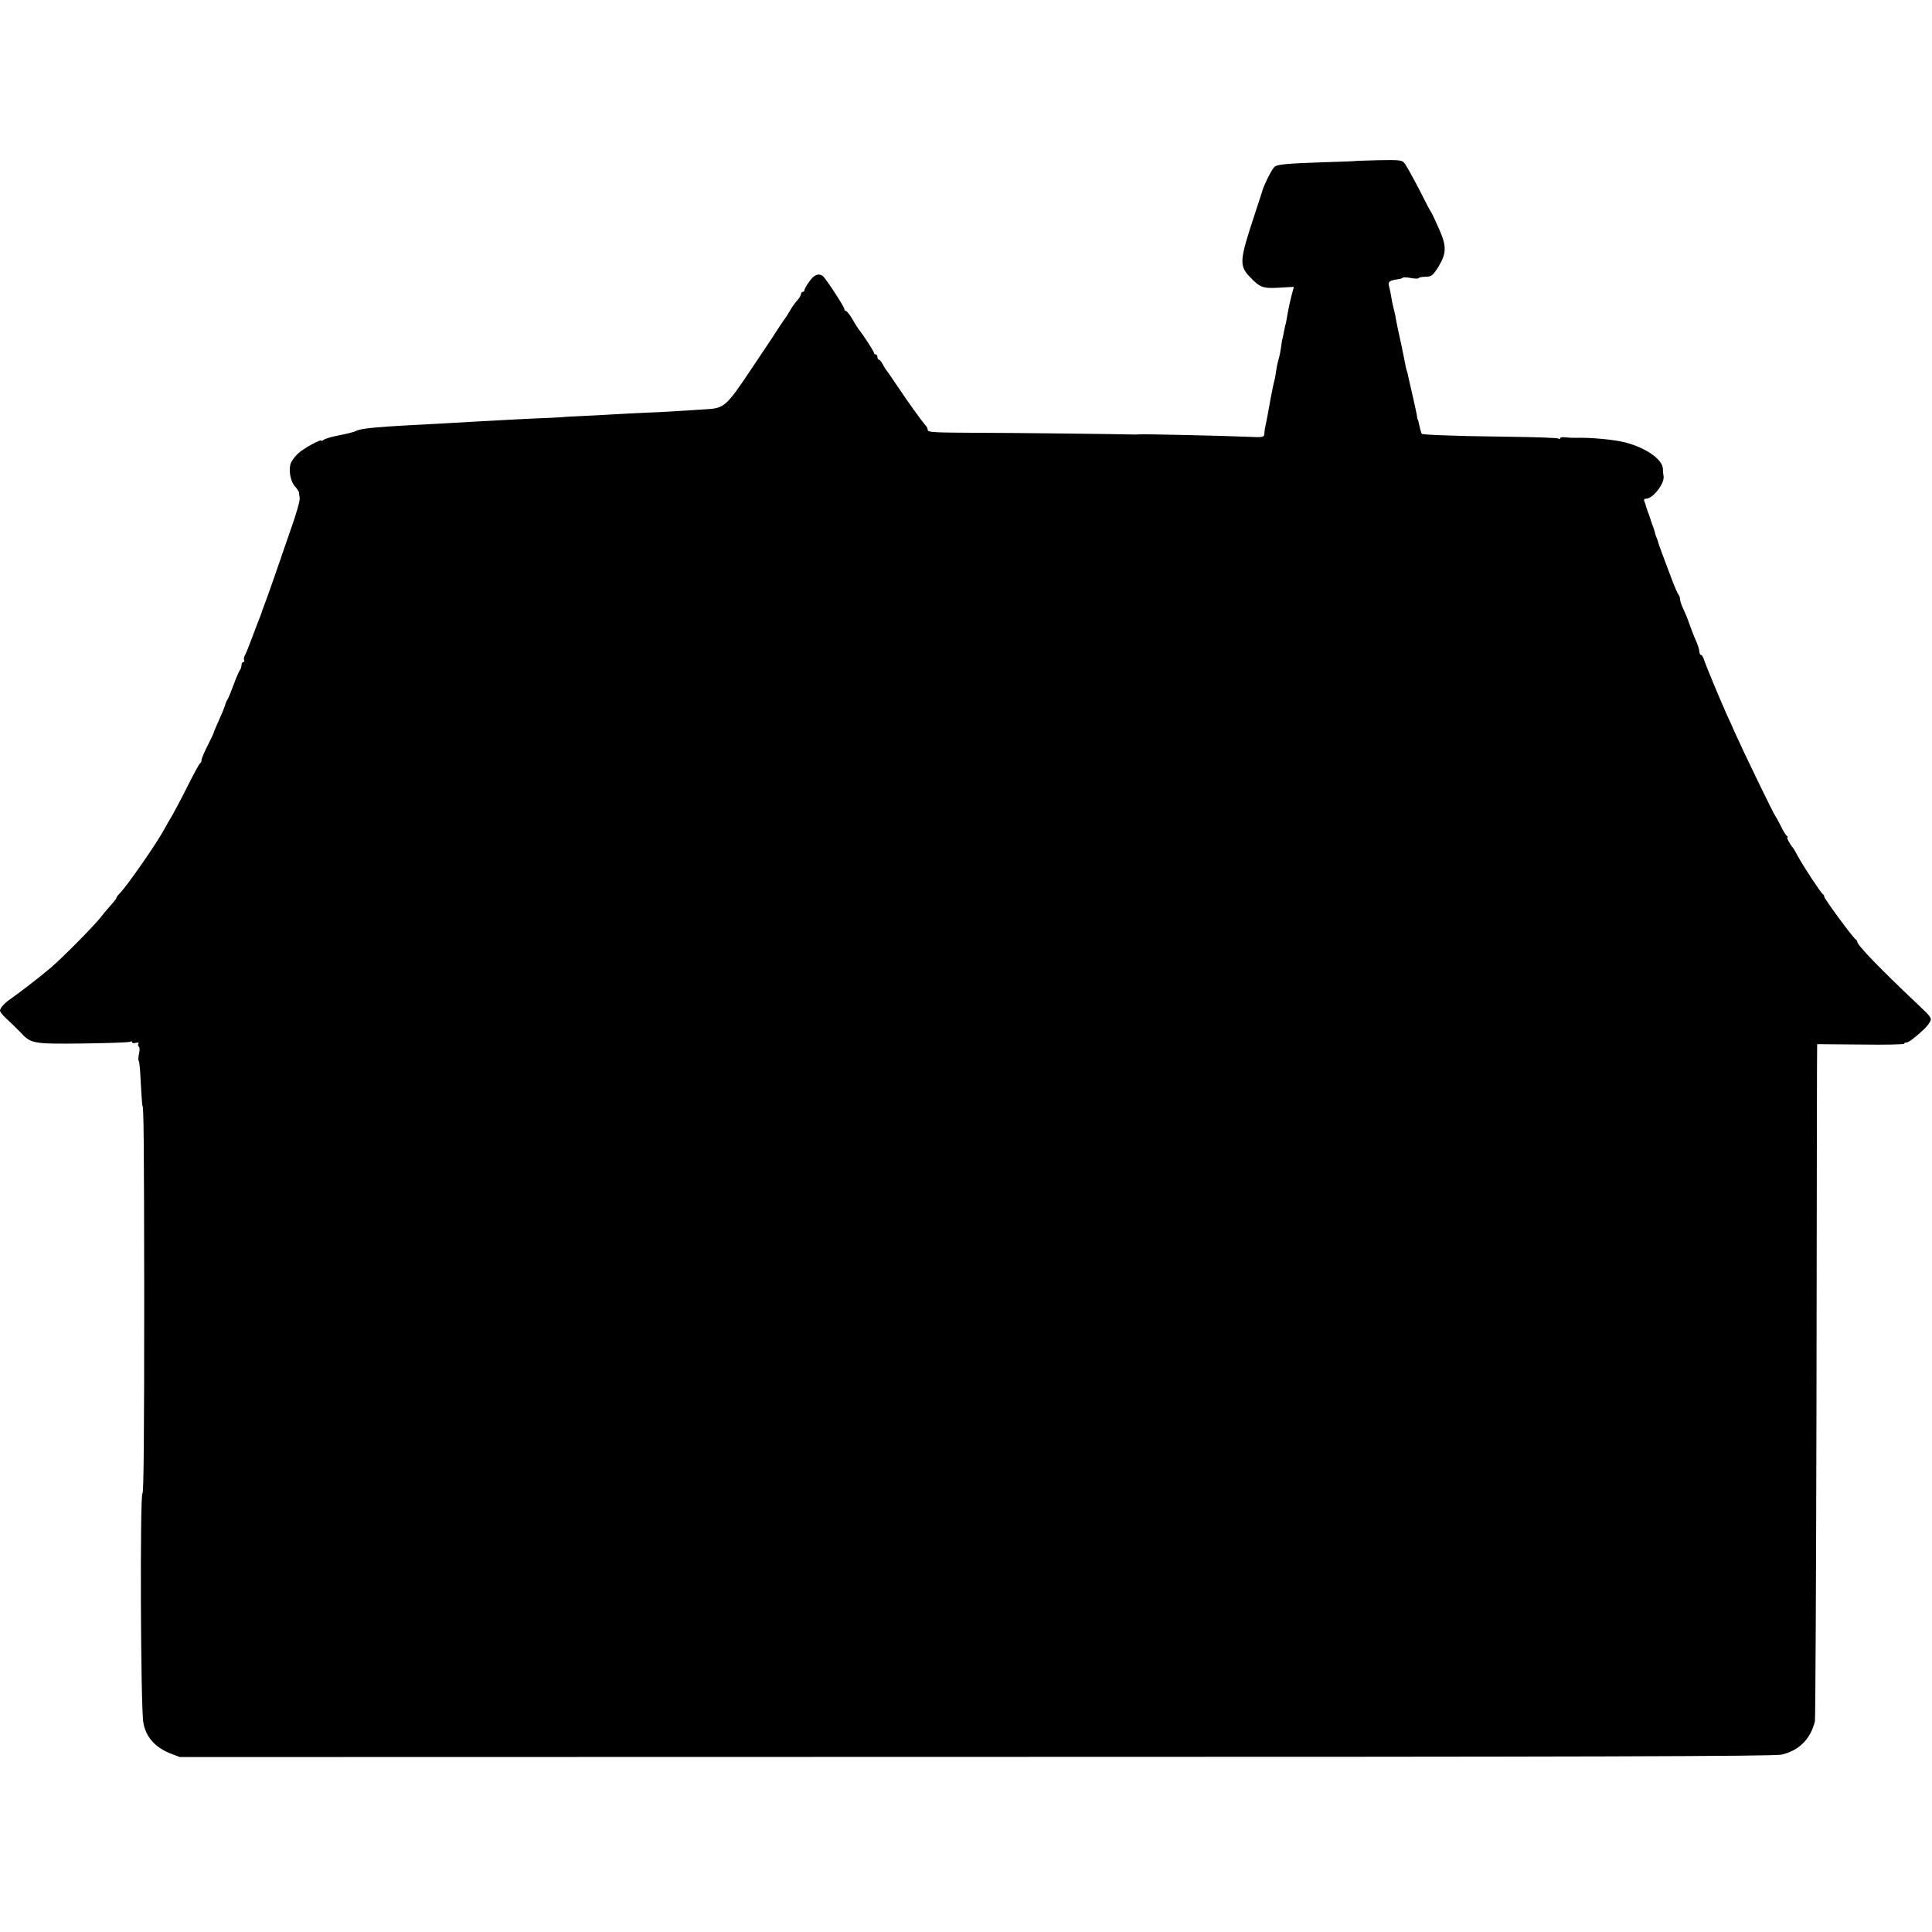
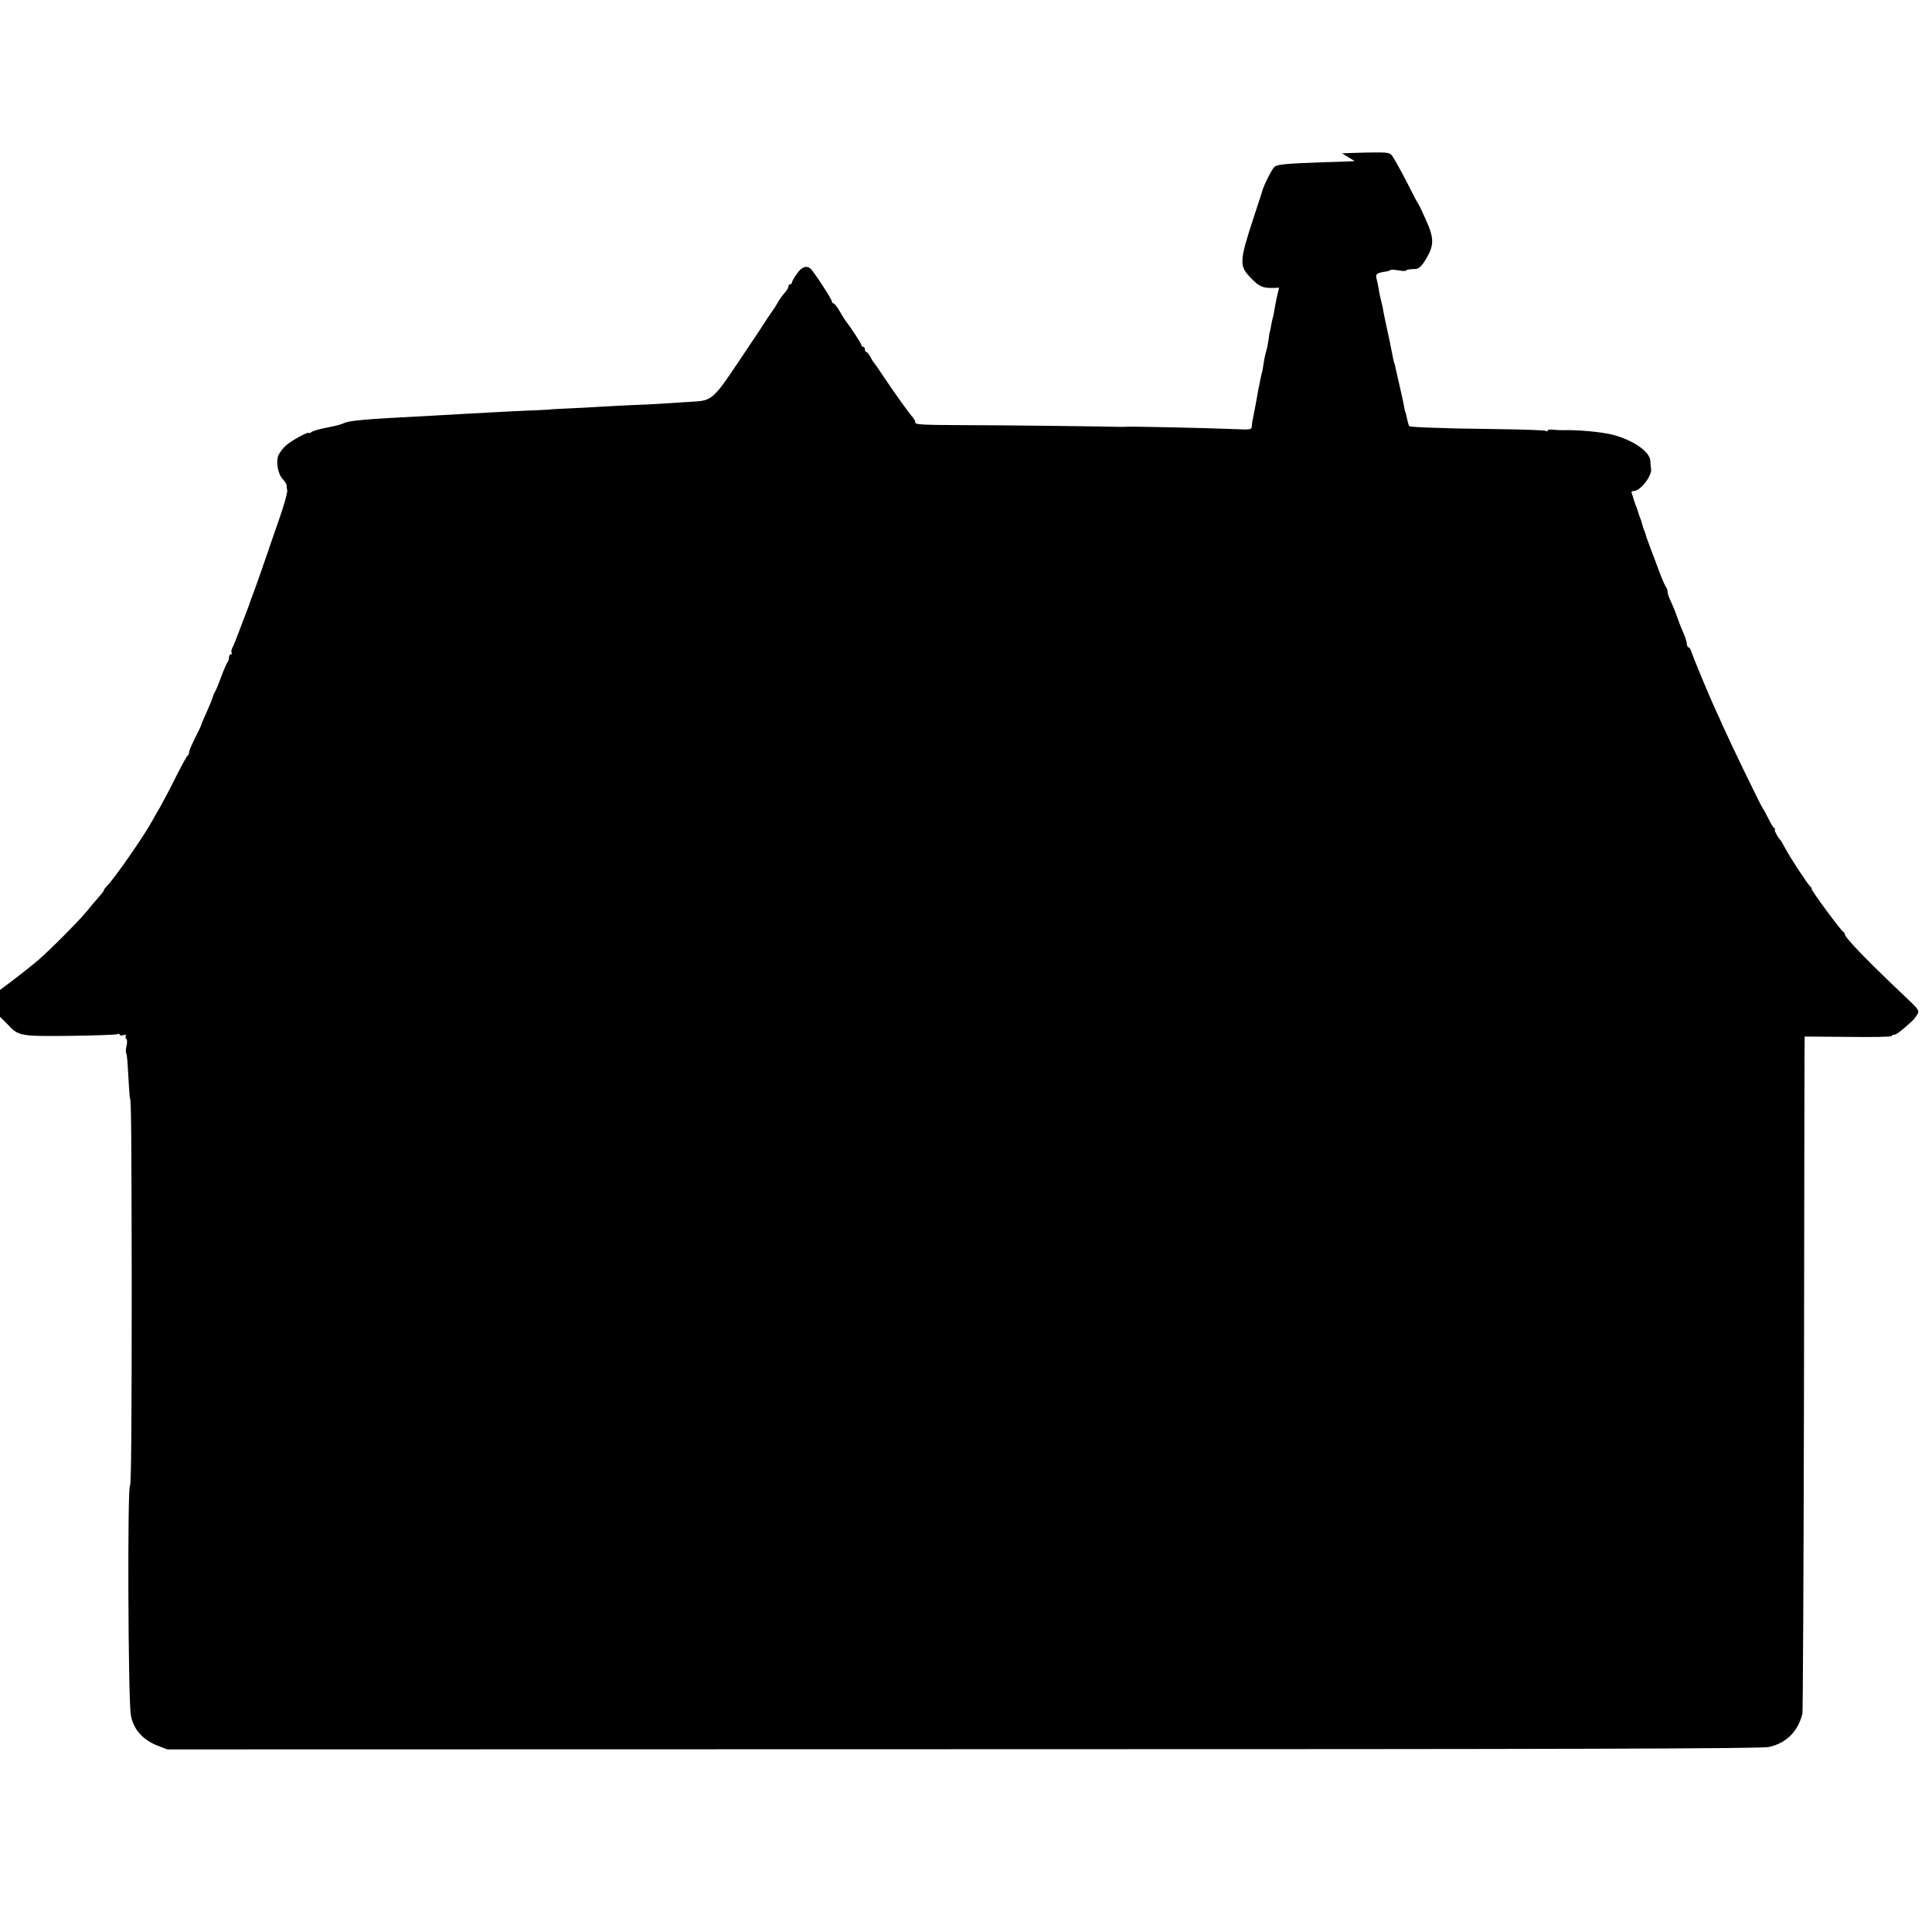
<svg xmlns="http://www.w3.org/2000/svg" version="1.0" width="1112pt" height="1112pt" viewBox="0 0 1112 1112" preserveAspectRatio="xMidYMid meet">
  <g transform="translate(0,1112) scale(0.1,-0.1)" fill="#000000" stroke="none">
-     <path d="M7797 10193 c-1 -1 -84 -4 -185 -7 -202 -7 -261 -12 -276 -26 -15 -12 -62 -106 -71 -140 0 -3 -22 -68 -47 -145 -83 -252 -86 -283 -26 -347 61 -64 76 -69 170 -64 l85 5 -13 -49 c-11 -43 -20 -86 -29 -140 -1 -8 -5 -26 -9 -40 -3 -14 -8 -36 -10 -50 -3 -14 -5 -25 -6 -25 -1 0 -3 -18 -6 -40 -3 -22 -9 -53 -14 -70 -5 -16 -12 -48 -15 -70 -3 -22 -7 -47 -10 -55 -2 -8 -7 -28 -10 -45 -3 -16 -8 -41 -11 -55 -3 -14 -6 -34 -8 -45 -10 -54 -19 -102 -23 -120 -3 -11 -5 -30 -6 -41 -1 -21 -5 -22 -96 -18 -135 6 -591 16 -621 14 -14 -1 -29 -1 -35 -1 -41 2 -692 10 -912 10 -230 1 -273 3 -273 15 0 8 -6 21 -13 28 -19 20 -108 144 -167 233 -29 44 -56 82 -59 85 -3 3 -12 17 -20 33 -8 15 -18 27 -23 27 -4 0 -8 7 -8 15 0 8 -4 15 -10 15 -5 0 -10 4 -10 10 0 8 -64 106 -88 135 -5 6 -21 32 -36 58 -15 26 -32 47 -37 47 -5 0 -9 5 -9 11 0 13 -109 180 -125 191 -24 17 -51 6 -77 -33 -16 -21 -28 -44 -28 -49 0 -6 -4 -10 -10 -10 -5 0 -10 -6 -10 -13 0 -7 -10 -24 -22 -37 -13 -14 -32 -41 -42 -60 -11 -19 -24 -39 -29 -45 -4 -5 -18 -25 -30 -44 -28 -44 -28 -44 -172 -259 -131 -196 -148 -211 -241 -217 -185 -12 -261 -17 -349 -20 -55 -2 -143 -7 -195 -10 -52 -3 -138 -8 -190 -10 -52 -2 -95 -5 -95 -5 0 -1 -36 -3 -80 -5 -86 -3 -260 -12 -420 -21 -55 -3 -134 -8 -175 -10 -409 -21 -489 -28 -522 -45 -9 -5 -51 -16 -94 -24 -42 -8 -83 -20 -90 -26 -8 -6 -14 -9 -14 -5 0 11 -100 -43 -132 -72 -17 -15 -36 -40 -43 -55 -16 -38 -4 -108 23 -137 12 -13 22 -29 23 -34 0 -6 2 -20 4 -32 3 -12 -20 -93 -51 -180 -30 -87 -57 -163 -58 -169 -2 -5 -6 -17 -9 -25 -3 -8 -15 -42 -26 -75 -11 -33 -32 -91 -46 -130 -14 -38 -28 -74 -29 -80 -2 -5 -8 -23 -15 -40 -7 -16 -25 -66 -42 -110 -16 -44 -34 -88 -40 -98 -5 -10 -7 -22 -4 -27 4 -6 1 -10 -4 -10 -6 0 -11 -8 -11 -18 0 -10 -4 -22 -9 -28 -4 -5 -21 -43 -36 -84 -15 -41 -31 -79 -35 -85 -4 -5 -11 -21 -15 -35 -4 -14 -20 -53 -36 -88 -16 -35 -29 -66 -29 -69 0 -3 -16 -37 -35 -74 -19 -38 -35 -75 -35 -83 0 -8 -3 -16 -7 -18 -5 -1 -36 -59 -71 -128 -34 -69 -75 -145 -89 -170 -15 -25 -34 -58 -43 -75 -43 -82 -221 -338 -262 -378 -10 -10 -18 -21 -18 -25 0 -4 -15 -23 -33 -43 -18 -20 -46 -53 -62 -74 -40 -50 -216 -228 -285 -287 -54 -46 -185 -147 -230 -178 -33 -22 -60 -52 -60 -67 0 -7 16 -27 36 -45 20 -18 55 -53 78 -76 65 -70 71 -71 364 -68 142 2 264 6 271 10 6 4 11 3 11 -2 0 -6 10 -8 22 -4 14 3 19 1 14 -6 -3 -6 -2 -13 3 -16 5 -3 6 -21 1 -40 -4 -19 -5 -38 -2 -41 3 -3 7 -36 9 -73 5 -94 11 -187 13 -187 7 0 9 -218 10 -1075 0 -822 -3 -1155 -10 -1155 -15 0 -11 -1230 5 -1320 14 -82 67 -142 155 -177 l55 -21 4584 1 c3516 0 4596 3 4635 13 101 23 167 90 192 192 3 15 7 841 9 1835 1 994 3 1864 3 1935 l1 127 251 -2 c137 -2 250 0 250 5 0 4 6 7 13 7 13 0 47 26 102 77 11 10 26 29 33 41 12 22 8 28 -74 105 -212 200 -344 337 -344 356 0 5 -4 11 -8 13 -13 5 -182 235 -182 246 0 6 -3 12 -7 14 -10 4 -113 161 -144 218 -13 25 -26 47 -29 50 -14 14 -39 60 -33 60 5 0 3 4 -2 8 -6 4 -22 30 -35 57 -14 28 -27 52 -30 55 -9 9 -180 362 -233 480 -8 19 -29 66 -47 104 -38 85 -125 293 -134 324 -4 12 -11 22 -15 22 -4 0 -8 6 -9 13 -2 21 -8 41 -26 82 -10 22 -24 60 -33 85 -8 25 -24 63 -34 84 -11 22 -19 47 -19 56 0 9 -4 20 -8 26 -5 5 -18 34 -30 64 -62 164 -85 226 -87 235 -1 6 -5 18 -9 27 -4 9 -9 22 -10 30 -2 7 -6 22 -10 33 -5 11 -12 31 -16 45 -4 14 -11 34 -16 45 -4 11 -8 25 -10 30 -1 6 -5 18 -9 28 -5 12 -2 17 11 17 39 1 106 89 99 129 -2 9 -4 28 -4 43 -2 54 -98 121 -218 152 -63 16 -201 29 -288 26 -16 0 -42 1 -57 3 -16 2 -28 0 -28 -5 0 -5 -5 -6 -11 -2 -7 4 -125 8 -263 10 -138 2 -251 4 -251 4 0 0 -60 2 -133 4 -73 2 -135 6 -138 9 -3 2 -7 15 -10 28 -9 40 -12 54 -14 54 -1 0 -4 14 -6 30 -3 17 -14 66 -24 110 -10 44 -21 91 -24 105 -2 14 -7 32 -10 40 -3 8 -7 29 -10 45 -5 27 -26 130 -41 195 -3 14 -8 39 -11 55 -2 17 -9 46 -14 65 -5 19 -11 49 -13 65 -3 17 -8 42 -12 57 -7 28 0 33 58 42 9 1 19 5 22 8 3 3 23 2 45 -2 22 -4 42 -5 45 -1 7 6 12 7 55 9 20 2 34 15 60 58 46 77 47 117 2 218 -20 45 -39 86 -43 92 -5 5 -38 68 -74 140 -37 71 -74 137 -83 147 -14 16 -31 17 -150 15 -73 -2 -134 -4 -135 -5z" />
+     <path d="M7797 10193 c-1 -1 -84 -4 -185 -7 -202 -7 -261 -12 -276 -26 -15 -12 -62 -106 -71 -140 0 -3 -22 -68 -47 -145 -83 -252 -86 -283 -26 -347 61 -64 76 -69 170 -64 c-11 -43 -20 -86 -29 -140 -1 -8 -5 -26 -9 -40 -3 -14 -8 -36 -10 -50 -3 -14 -5 -25 -6 -25 -1 0 -3 -18 -6 -40 -3 -22 -9 -53 -14 -70 -5 -16 -12 -48 -15 -70 -3 -22 -7 -47 -10 -55 -2 -8 -7 -28 -10 -45 -3 -16 -8 -41 -11 -55 -3 -14 -6 -34 -8 -45 -10 -54 -19 -102 -23 -120 -3 -11 -5 -30 -6 -41 -1 -21 -5 -22 -96 -18 -135 6 -591 16 -621 14 -14 -1 -29 -1 -35 -1 -41 2 -692 10 -912 10 -230 1 -273 3 -273 15 0 8 -6 21 -13 28 -19 20 -108 144 -167 233 -29 44 -56 82 -59 85 -3 3 -12 17 -20 33 -8 15 -18 27 -23 27 -4 0 -8 7 -8 15 0 8 -4 15 -10 15 -5 0 -10 4 -10 10 0 8 -64 106 -88 135 -5 6 -21 32 -36 58 -15 26 -32 47 -37 47 -5 0 -9 5 -9 11 0 13 -109 180 -125 191 -24 17 -51 6 -77 -33 -16 -21 -28 -44 -28 -49 0 -6 -4 -10 -10 -10 -5 0 -10 -6 -10 -13 0 -7 -10 -24 -22 -37 -13 -14 -32 -41 -42 -60 -11 -19 -24 -39 -29 -45 -4 -5 -18 -25 -30 -44 -28 -44 -28 -44 -172 -259 -131 -196 -148 -211 -241 -217 -185 -12 -261 -17 -349 -20 -55 -2 -143 -7 -195 -10 -52 -3 -138 -8 -190 -10 -52 -2 -95 -5 -95 -5 0 -1 -36 -3 -80 -5 -86 -3 -260 -12 -420 -21 -55 -3 -134 -8 -175 -10 -409 -21 -489 -28 -522 -45 -9 -5 -51 -16 -94 -24 -42 -8 -83 -20 -90 -26 -8 -6 -14 -9 -14 -5 0 11 -100 -43 -132 -72 -17 -15 -36 -40 -43 -55 -16 -38 -4 -108 23 -137 12 -13 22 -29 23 -34 0 -6 2 -20 4 -32 3 -12 -20 -93 -51 -180 -30 -87 -57 -163 -58 -169 -2 -5 -6 -17 -9 -25 -3 -8 -15 -42 -26 -75 -11 -33 -32 -91 -46 -130 -14 -38 -28 -74 -29 -80 -2 -5 -8 -23 -15 -40 -7 -16 -25 -66 -42 -110 -16 -44 -34 -88 -40 -98 -5 -10 -7 -22 -4 -27 4 -6 1 -10 -4 -10 -6 0 -11 -8 -11 -18 0 -10 -4 -22 -9 -28 -4 -5 -21 -43 -36 -84 -15 -41 -31 -79 -35 -85 -4 -5 -11 -21 -15 -35 -4 -14 -20 -53 -36 -88 -16 -35 -29 -66 -29 -69 0 -3 -16 -37 -35 -74 -19 -38 -35 -75 -35 -83 0 -8 -3 -16 -7 -18 -5 -1 -36 -59 -71 -128 -34 -69 -75 -145 -89 -170 -15 -25 -34 -58 -43 -75 -43 -82 -221 -338 -262 -378 -10 -10 -18 -21 -18 -25 0 -4 -15 -23 -33 -43 -18 -20 -46 -53 -62 -74 -40 -50 -216 -228 -285 -287 -54 -46 -185 -147 -230 -178 -33 -22 -60 -52 -60 -67 0 -7 16 -27 36 -45 20 -18 55 -53 78 -76 65 -70 71 -71 364 -68 142 2 264 6 271 10 6 4 11 3 11 -2 0 -6 10 -8 22 -4 14 3 19 1 14 -6 -3 -6 -2 -13 3 -16 5 -3 6 -21 1 -40 -4 -19 -5 -38 -2 -41 3 -3 7 -36 9 -73 5 -94 11 -187 13 -187 7 0 9 -218 10 -1075 0 -822 -3 -1155 -10 -1155 -15 0 -11 -1230 5 -1320 14 -82 67 -142 155 -177 l55 -21 4584 1 c3516 0 4596 3 4635 13 101 23 167 90 192 192 3 15 7 841 9 1835 1 994 3 1864 3 1935 l1 127 251 -2 c137 -2 250 0 250 5 0 4 6 7 13 7 13 0 47 26 102 77 11 10 26 29 33 41 12 22 8 28 -74 105 -212 200 -344 337 -344 356 0 5 -4 11 -8 13 -13 5 -182 235 -182 246 0 6 -3 12 -7 14 -10 4 -113 161 -144 218 -13 25 -26 47 -29 50 -14 14 -39 60 -33 60 5 0 3 4 -2 8 -6 4 -22 30 -35 57 -14 28 -27 52 -30 55 -9 9 -180 362 -233 480 -8 19 -29 66 -47 104 -38 85 -125 293 -134 324 -4 12 -11 22 -15 22 -4 0 -8 6 -9 13 -2 21 -8 41 -26 82 -10 22 -24 60 -33 85 -8 25 -24 63 -34 84 -11 22 -19 47 -19 56 0 9 -4 20 -8 26 -5 5 -18 34 -30 64 -62 164 -85 226 -87 235 -1 6 -5 18 -9 27 -4 9 -9 22 -10 30 -2 7 -6 22 -10 33 -5 11 -12 31 -16 45 -4 14 -11 34 -16 45 -4 11 -8 25 -10 30 -1 6 -5 18 -9 28 -5 12 -2 17 11 17 39 1 106 89 99 129 -2 9 -4 28 -4 43 -2 54 -98 121 -218 152 -63 16 -201 29 -288 26 -16 0 -42 1 -57 3 -16 2 -28 0 -28 -5 0 -5 -5 -6 -11 -2 -7 4 -125 8 -263 10 -138 2 -251 4 -251 4 0 0 -60 2 -133 4 -73 2 -135 6 -138 9 -3 2 -7 15 -10 28 -9 40 -12 54 -14 54 -1 0 -4 14 -6 30 -3 17 -14 66 -24 110 -10 44 -21 91 -24 105 -2 14 -7 32 -10 40 -3 8 -7 29 -10 45 -5 27 -26 130 -41 195 -3 14 -8 39 -11 55 -2 17 -9 46 -14 65 -5 19 -11 49 -13 65 -3 17 -8 42 -12 57 -7 28 0 33 58 42 9 1 19 5 22 8 3 3 23 2 45 -2 22 -4 42 -5 45 -1 7 6 12 7 55 9 20 2 34 15 60 58 46 77 47 117 2 218 -20 45 -39 86 -43 92 -5 5 -38 68 -74 140 -37 71 -74 137 -83 147 -14 16 -31 17 -150 15 -73 -2 -134 -4 -135 -5z" />
  </g>
</svg>